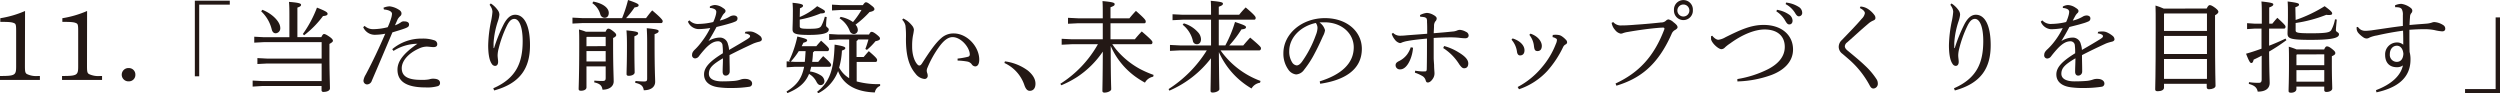
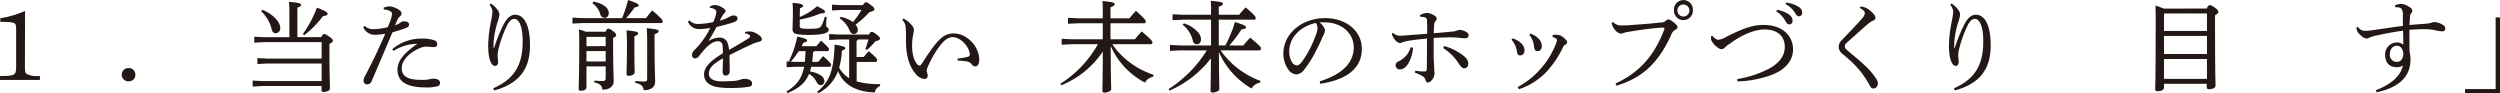
<svg xmlns="http://www.w3.org/2000/svg" preserveAspectRatio="none" viewBox="0 0 808.35 30.14">
  <defs>
    <style>.cls-1{fill:#231815;}</style>
  </defs>
  <g id="レイヤー_2" data-name="レイヤー 2">
    <g id="レイヤー_1-2" data-name="レイヤー 1">
      <path class="cls-1" d="M8.06,21.25c0,1.95.1,2.3.61,2.68a7,7,0,0,0,3.68.64h.55v1.28H0V24.57c4.86,0,5.22-.25,5.22-3.07V9.92c0-1.73-.1-2.18-.58-2.4C3.9,7.17,3.17,7.07.1,7.07V5.89a32.84,32.84,0,0,0,8-2.34Z" />
-       <path class="cls-1" d="M28.13,21.25c0,1.95.09,2.3.6,2.68a7,7,0,0,0,3.68.64H33v1.28H20.06V24.57c4.87,0,5.22-.25,5.22-3.07V9.92c0-1.73-.1-2.18-.58-2.4-.73-.35-1.47-.45-4.54-.45V5.89a32.9,32.9,0,0,0,8-2.34Z" />
      <path class="cls-1" d="M43.77,24.16a2.07,2.07,0,0,1-2.11,2.14,2.15,2.15,0,1,1,0-4.29A2.08,2.08,0,0,1,43.77,24.16Z" />
-       <path class="cls-1" d="M63,.22H74.3V1.5H64.41V24.67H63Z" />
      <path class="cls-1" d="M103.9,12c.42-.86.64-1,.9-1s.67.16,1.66.83,1.19,1.09,1.19,1.37-.39.61-1.13,1v3.13c0,6.11.17,10,.17,11.23,0,.77-1,1.16-2.09,1.16a.55.55,0,0,1-.63-.61V27.81H84.77L81.69,28V26.05l3.08.16H104V20.54H86.3l-3.07.16V18.78l3.07.16H104V13.63H85.28l-3.07.16V11.87l3.07.16h8.29V5.44c0-1.89,0-3.46-.13-4.83,3.29.25,3.9.54,3.9.93s-.22.57-1.18.92V12ZM84.83,3.17C88.16,4.48,90.62,7.1,90.62,9a1.59,1.59,0,0,1-1.47,1.76c-.7,0-1.12-.51-1.31-1.34a11.82,11.82,0,0,0-3.39-5.76ZM97.92,11a37.36,37.36,0,0,0,4.57-8.54c2.91,1.15,3.43,1.54,3.43,2s-.45.64-1.48.73a31,31,0,0,1-6.11,6.21Z" />
      <path class="cls-1" d="M124,2.5A5.61,5.61,0,0,1,126,2.05a7.05,7.05,0,0,1,2.82,1c.8.45,1,.9,1,1.31a1.07,1.07,0,0,1-.38.83,4.48,4.48,0,0,0-.84,1c-.28.64-.51,1.15-.89,2a7.24,7.24,0,0,0,1.95-1,1.45,1.45,0,0,1,1-.28c1,0,1.6.35,1.6,1s-.29.89-1.44,1.31-2.24.73-3.94,1.25c-2.49,5.88-4.57,10.81-6.65,15.61a1.67,1.67,0,0,1-1.57,1.22A1.2,1.2,0,0,1,117.53,26a5,5,0,0,1,.71-1.85c2.24-4.19,4.29-8.55,6.33-13.25a18.56,18.56,0,0,1-3.45.35,4.08,4.08,0,0,1-3.68-2.46l.45-.42a4,4,0,0,0,2.88,1.06,19.57,19.57,0,0,0,4.6-.64,23.16,23.16,0,0,0,1.06-2.75,6.61,6.61,0,0,0,.32-1.54c0-.8-1-1.28-2.62-1.44Zm2.82,13.4a14.63,14.63,0,0,1,9.63-3.42,11.3,11.3,0,0,1,3.93.54,1.29,1.29,0,0,1,1,1.31c0,.58-.41.9-1.21.9-.55,0-1.64-.16-2.18-.16a5.85,5.85,0,0,0-2.49.61c-3.72,1.66-5.6,4.19-5.6,6.37,0,2.72,2.14,3.77,6.2,3.77a12.13,12.13,0,0,0,2.66-.16,4.59,4.59,0,0,1,1.18-.22c1.73,0,2.34.57,2.34,1.41a1,1,0,0,1-.71,1,12.41,12.41,0,0,1-3.93.42c-6.43,0-9.12-2.05-9.12-5.76,0-2.56,1.73-5.12,6.46-8.36a14.66,14.66,0,0,0-7.74,2.31Z" />
      <path class="cls-1" d="M158.69,1.12a8,8,0,0,1,2.24,2.14,2.52,2.52,0,0,1,.54,1.51A9.12,9.12,0,0,1,161,6.82a27.6,27.6,0,0,0-1.41,7.07v1.66h.16a49.81,49.81,0,0,1,3.2-7.87c1.06-1.92,2.21-2.91,3.62-2.91,2.91,0,4.8,3.39,4.8,9.88,0,7.36-3.14,12.29-11.59,14.6l-.28-.71C167,25.28,169,20.16,169,13.25c0-4.61-1.15-7.14-2.69-7.14-1.12,0-1.82,1-2.46,2.31a37.55,37.55,0,0,0-2.63,7.32,9.34,9.34,0,0,0-.32,2.11c0,.77.16,1.51.16,2.12,0,.8-.32,1.34-1,1.34a1.29,1.29,0,0,1-1.05-.67c-.87-1.22-1.16-3.55-1.16-6a42.06,42.06,0,0,1,1-8.13,23.11,23.11,0,0,0,.38-2.69,3.2,3.2,0,0,0-.29-1.21,6.35,6.35,0,0,0-.64-1.06Z" />
      <path class="cls-1" d="M201.15,5.86A41.87,41.87,0,0,0,203.07,0c3.1,1.06,3.42,1.34,3.42,1.7s-.28.57-1.31.7a27.85,27.85,0,0,1-2.75,3.46h6.46c.61-.8,1.19-1.61,2-2.5,3,2.53,3.39,3.17,3.39,3.49s-.19.61-.48.61h-25.5l-3.2.16V5.7l3.2.16ZM189.63,21.47v6.78c0,.64-.7,1.09-1.76,1.09-.54,0-.77-.19-.77-.57,0-.84.19-4.2.19-14.5,0-2.14,0-3.42-.09-4.73a18.18,18.18,0,0,1,2.27.73h6.34c.35-.83.6-1,.89-1s.64.1,1.54.8,1,1,1,1.28-.25.61-1,.93v2.14c0,7.33.19,10.47.19,11.91S197.21,29,194.81,29c-.19-1.31-.8-1.95-2.68-2.37l.06-.57c.93.09,1.79.12,2.59.12s1.06-.19,1.06-1V21.47Zm6.21-6.56v-3h-6.08l-.13.13v2.91Zm-6.21,1.6v3.36h6.21V16.51Zm2.21-16c3.33.64,5,2.15,5,3.65,0,1.09-.61,1.6-1.34,1.6a1.48,1.48,0,0,1-1.41-1.18,6.46,6.46,0,0,0-2.56-3.55Zm13.28,14.08c0,5.83.09,7.84.09,8.83,0,.58-.76,1.09-1.92,1.09-.48,0-.7-.19-.7-.57,0-1.28.13-3.3.13-9.41,0-2.47-.07-3.52-.16-4.71,3.33.32,3.77.55,3.77.93s-.22.58-1.21,1Zm.35,11.59c1,.09,1.86.16,2.78.16s1-.26,1-1.06V13.69c0-2.3-.07-3.39-.13-4.57,3.33.32,3.84.54,3.84.93s-.26.61-1.31,1v3c0,8.35.19,11.2.19,12.38,0,1.63-1.28,2.75-3.68,2.75-.19-1.34-.86-2-2.78-2.4Z" />
      <path class="cls-1" d="M241,10.3a7,7,0,0,1,1.47-.13,3.69,3.69,0,0,1,1.31.26,7.86,7.86,0,0,1,1.86,1.09,1.57,1.57,0,0,1,.7,1.18c0,.39-.32.64-.8.77a13.18,13.18,0,0,0-1.95.61c-2.69,1.25-4.74,2.21-7.71,3.74,0,2,.06,3.52.06,4.64v.71a1.28,1.28,0,0,1-1.28,1.28c-.64,0-1-.48-1-1.25v-.1c0-1.41.1-2.75.1-4.25-3.39,2-4.55,3.13-4.55,5,0,1.56,1.48,2.46,4.29,2.46,1.41,0,2.85-.06,4-.16a8.67,8.67,0,0,0,2.05-.45,3.53,3.53,0,0,1,1.35-.19H241c1.28,0,2.15.64,2.18,1.41a1,1,0,0,1-.83,1.12,37.23,37.23,0,0,1-5.89.41,26.41,26.41,0,0,1-3.81-.19c-3.36-.35-5-1.95-5-4.19s1.76-4.19,6.08-6.85a19.15,19.15,0,0,0-.1-2.53,1.39,1.39,0,0,0-1.44-1.34c-1.22,0-2.4.61-3.87,2.08A32.91,32.91,0,0,0,226,18.17a1.59,1.59,0,0,1-1.22.71,1,1,0,0,1-1-1.19c0-.54.22-1.05,1.06-1.82A20.44,20.44,0,0,0,227,13.34a24.73,24.73,0,0,0,2.65-4.29,23.05,23.05,0,0,1-3.74.36A3.83,3.83,0,0,1,222.43,7l.48-.42a3.79,3.79,0,0,0,3.17,1.15,21.14,21.14,0,0,0,4.54-.61,11.91,11.91,0,0,0,.74-1.95,5.45,5.45,0,0,0,.25-1.34,1,1,0,0,0-.54-.86,3.32,3.32,0,0,0-1.54-.39l0-.48a3.69,3.69,0,0,1,1.67-.48,4.81,4.81,0,0,1,2.49.9c.67.41.9.7.9,1.05a.88.88,0,0,1-.35.67,3.7,3.7,0,0,0-.58.71c-.26.45-.61,1.09-.93,1.7a11.4,11.4,0,0,0,3.23-1.28A2.55,2.55,0,0,1,237.21,5c.8,0,1.25.39,1.25.9a1,1,0,0,1-.57,1,12.72,12.72,0,0,1-2,.71c-1.21.38-2.3.63-4.22,1.12-.8,1.53-1.57,2.88-2.59,4.54a7.19,7.19,0,0,1,3.61-1.12,2.65,2.65,0,0,1,2.69,2.17,6.39,6.39,0,0,1,.35,1.83c2.56-1.47,4.45-2.59,5.8-3.43.76-.48,1-.7,1-1a.56.56,0,0,0-.32-.51,3.13,3.13,0,0,0-1.38-.41Z" />
      <path class="cls-1" d="M264.57,20c.55-.67,1-1.22,1.6-1.86,2.34,2.11,2.56,2.53,2.56,2.85s-.19.61-.51.61H262.3c-.13.51-.25,1-.41,1.5a8.88,8.88,0,0,1,3.52,1.28,2.36,2.36,0,0,1,1.15,1.76,1.24,1.24,0,0,1-1.15,1.38c-.64,0-1-.29-1.44-1.12a6,6,0,0,0-2.37-2.5c-1.35,3.3-3.87,4.9-7,6.21l-.29-.51c3.33-2.08,4.9-4.1,5.7-8h-3l-2.66.16V19.84l1.16.06-.36-.22a34.84,34.84,0,0,0,2.66-7.87c2.85.67,3.17.92,3.17,1.24s-.32.55-1.22.77c-.16.39-.35.74-.54,1.12h4.73c.55-.7,1-1.15,1.54-1.79,2.37,2.08,2.56,2.46,2.56,2.78s-.19.61-.51.61h-4.26a1.18,1.18,0,0,1-.41.39,29.89,29.89,0,0,1-.26,3.07Zm-4.35,0c.13-1.15.19-2.31.26-3.46h-2.21a23.4,23.4,0,0,1-2.59,3.39L257,20ZM258.59,5.5A20.18,20.18,0,0,0,264.22,2c2.27,1.24,2.53,1.37,2.53,1.82,0,.29-.35.51-1.18.51h-.2a32,32,0,0,1-6.78,2V8.45c0,.7.38.86,2.94.86,3.17,0,3.72-.26,4.16-1.18a13.21,13.21,0,0,0,1-2.72l.61.09c-.09,1-.19,1.86-.19,2.72,0,.64.86.71.86,1.35,0,1-1.44,1.72-6.4,1.72-4.41,0-5.31-.41-5.31-1.82,0-1,.1-2.49.1-5.25a30.23,30.23,0,0,0-.1-3.32c3,.28,3.39.6,3.39.92s-.16.52-1,.87ZM281,11.17c.32-.67.54-.87.83-.87s.71.13,1.7.93,1,1,1,1.28-.29.61-1.44.8a21,21,0,0,1-2.78,2.82l-.51-.29a30.13,30.13,0,0,0,1-3.07h-3.36a.94.94,0,0,1-.48.48v5.18h2.3c.58-.67,1.06-1.25,1.66-1.89,2.44,2.08,2.69,2.5,2.69,2.88s-.19.61-.51.61H277v6.3a26.63,26.63,0,0,0,7.58.87v.57a2.68,2.68,0,0,0-1.7,2.12c-6.43-.2-10.3-2.72-11.9-6.92a13.13,13.13,0,0,1-6.4,7.17l-.38-.45c3.93-3.16,5.41-6.78,5.66-15.26,2.88.45,3.46.77,3.46,1.12s-.32.54-1.09.8a24.2,24.2,0,0,1-.9,5.5,9,9,0,0,0,3.24,3.43V12.77h-3.68l-2.79.16V11l2.79.16Zm-2-9.51c.55-.8.74-.92,1-.92s.61.09,1.73,1c1,.73,1,1,1,1.28s-.38.67-1.57.86a31.26,31.26,0,0,1-4.54,4.1,2.55,2.55,0,0,1,.74,1.63A1.28,1.28,0,0,1,276.09,11a1.51,1.51,0,0,1-1.37-1.09,8.44,8.44,0,0,0-3.27-4l.36-.45a10.15,10.15,0,0,1,4,1.67,28.05,28.05,0,0,0,2.75-3.91h-6.66l-2.88.16V1.5l2.88.16Z" />
      <path class="cls-1" d="M309.63,18.94a23.61,23.61,0,0,0,3.3-.57.74.74,0,0,0,.64-.8C313.5,15.26,310.69,12,308,12c-1.6,0-3.07,1.34-4.48,3.33a33.11,33.11,0,0,0-3.65,6.59,2.46,2.46,0,0,0-.22,1,3.14,3.14,0,0,0,.12.61,2.66,2.66,0,0,1,.2,1,1,1,0,0,1-1,1h-.06a4.14,4.14,0,0,1-2.88-1.7c-2.18-2.56-3.13-6-3.1-11.39a28,28,0,0,0-.16-4.16,3.82,3.82,0,0,0-1.06-1.89l.35-.41a8.59,8.59,0,0,1,1.35.8A9.65,9.65,0,0,1,295,8.38a2.48,2.48,0,0,1,.51,1.22,15.94,15.94,0,0,1-.29,1.79,17.74,17.74,0,0,0-.29,3.3v.44c0,2.37.67,4.64,1.73,5.73a.81.81,0,0,0,.61.32c.25,0,.48-.13.83-.64,2.4-3.74,4.35-6.59,6.18-8.16a5.85,5.85,0,0,1,4.06-1.57c4.45,0,8.29,4.36,8.29,8.45,0,1.47-.52,2.21-1.31,2.21a1.47,1.47,0,0,1-1.16-.74,2.28,2.28,0,0,0-1.4-.83,21.68,21.68,0,0,0-3.14-.32Z" />
-       <path class="cls-1" d="M324.93,19.84a15.93,15.93,0,0,1,7.45,3c1.57,1.31,2.43,2.72,2.43,4.22s-.73,2.31-1.85,2.31c-.8,0-1.35-.68-1.76-1.92a12.13,12.13,0,0,0-6.43-7.08Z" />
      <path class="cls-1" d="M356.57,12.7V7.52h-8l-3.24.16V5.76l3.24.16h8V5.73c0-2.91,0-4.13-.09-5.38,3.58.32,3.93.58,3.93,1s-.25.58-1.34,1V5.92h6.11c.67-.83,1.35-1.6,2.11-2.4,2.88,2.53,3.17,3,3.17,3.42s-.16.58-.45.58H359.07V12.7h7.87a33.63,33.63,0,0,1,2.24-2.53c3.23,2.76,3.46,3.17,3.46,3.52s-.2.61-.52.61H359.65c.41.58.8,1.15,1.28,1.73a26.55,26.55,0,0,0,7.61,6.24A33.08,33.08,0,0,0,373,24.22l-.13.58a3.84,3.84,0,0,0-2.66,1.92,28.72,28.72,0,0,1-2.88-1.79,24.09,24.09,0,0,1-5.44-5.32,23,23,0,0,1-2.75-4.76c0,10.84.16,13.28.16,14,0,.55-1.09,1.09-2.17,1.09-.45,0-.68-.16-.68-.57,0-1.09.1-3.52.13-12.68a30,30,0,0,1-8.29,8.2,33.22,33.22,0,0,1-5.12,2.68l-.32-.48A36,36,0,0,0,355,14.3h-8.48l-3.24.16V12.54l3.24.16Z" />
      <path class="cls-1" d="M396.19,14.69a39.32,39.32,0,0,0,3.14-7.59c3,1,3.55,1.28,3.55,1.7s-.45.61-1.47.7a35,35,0,0,1-3.94,5.19H402c.67-.8,1.44-1.7,2.24-2.53,3.26,2.75,3.49,3.1,3.49,3.45s-.2.68-.52.68H394.65a27.36,27.36,0,0,0,12.93,9.88l-.16.58a3.84,3.84,0,0,0-2.75,1.86,25.64,25.64,0,0,1-10.56-11.78c.06,9.12.16,11.26.16,12,0,.54-1.09,1.09-2.18,1.09-.44,0-.67-.16-.67-.58,0-1,.07-3.13.13-10.49a33.79,33.79,0,0,1-13.44,10.46l-.26-.51a39.8,39.8,0,0,0,12.36-12.51h-8.68l-3.23.16V14.53l3.23.16h10.05V6.37h-9.21l-3.24.16V4.61l3.24.16h9.21c0-2.31,0-3.39-.09-4.51,3.58.32,3.93.54,3.93.92s-.25.61-1.34,1V4.77h6.59a29.31,29.31,0,0,1,2.11-2.37c2.94,2.5,3.23,3,3.23,3.39s-.19.58-.48.58H394.08c0,2.78,0,5.53,0,8.32ZM382.78,7.55a9.78,9.78,0,0,1,4.55,2.85,3.48,3.48,0,0,1,1,2.27c0,1.06-.55,1.63-1.35,1.63a1.27,1.27,0,0,1-1.28-1.12A9.34,9.34,0,0,0,382.4,8Z" />
      <path class="cls-1" d="M426.72,26.3c7-2.17,11-5.82,11-11,0-4.45-3.81-8.06-9.41-8.09h-.45c-.41,0-.8,0-1.21.06a4.49,4.49,0,0,1,1.79,2.5,5.58,5.58,0,0,1-.67,1.92c-.45,1-1.44,3.26-2.63,5.47a31.85,31.85,0,0,1-3.45,5.37,3.41,3.41,0,0,1-2.6,1.54,3.54,3.54,0,0,1-2.52-1.57,8.77,8.77,0,0,1-1.6-5.28c0-6.21,5.88-11.36,13.44-11.36,7.16,0,11.93,4.39,11.93,9.92,0,7-6,10.21-13.47,11.3Zm-9.86-9.76a6.48,6.48,0,0,0,1.06,3.81,2,2,0,0,0,1.34.8c.48,0,1-.26,1.67-1.12a35.43,35.43,0,0,0,4.54-8.7A6.87,6.87,0,0,0,426,9.09a2.76,2.76,0,0,0-.54-1.67C420.54,8.48,416.86,12.13,416.86,16.54Z" />
      <path class="cls-1" d="M450.43,10.62a3.11,3.11,0,0,0,2.27.93,19.55,19.55,0,0,0,2.11-.13c1.64-.13,4-.29,6.66-.51,0-1.79,0-2.88-.06-3.81A2.52,2.52,0,0,0,461.28,6a1.26,1.26,0,0,0-.77-.45,7.94,7.94,0,0,0-1.28-.13l-.1-.54a6.09,6.09,0,0,1,2.24-.71,4.79,4.79,0,0,1,2.08.64c.8.42,1.09.83,1.09,1.12a1.35,1.35,0,0,1-.45,1,2.44,2.44,0,0,0-.41,1.44c0,.58-.07,1.41-.1,2.37,2.43-.19,4.26-.35,6.11-.55a4.18,4.18,0,0,0,1.48-.35,3,3,0,0,1,.83-.19,4.65,4.65,0,0,1,2,.64,1.32,1.32,0,0,1,.87,1.15c0,.58-.39.93-1.06.93a15.2,15.2,0,0,1-2.05-.16,25.39,25.39,0,0,0-2.78-.13c-1.6,0-3.36.07-5.41.19v3.27c0,1,0,2,0,3,0,.8.07,1.54.13,2.47,0,1.25.13,2.17.13,2.72a3,3,0,0,1-.58,1.79c-.57.86-1.15,1.15-1.56,1.15s-.52-.16-.68-.57a2.47,2.47,0,0,0-.92-1.41,12.56,12.56,0,0,0-2.6-1.19l.1-.64a18,18,0,0,0,2.14.23,7.23,7.23,0,0,0,.77,0h.26c.38,0,.57-.19.57-.8.07-3.1.07-6.5.07-9.82-2.69.25-4.67.48-6.18.76a9.54,9.54,0,0,0-1.85.48,2.36,2.36,0,0,1-.68.23A2.8,2.8,0,0,1,451,12.8a5.33,5.33,0,0,1-1-1.86Zm6.46,4.8a12.33,12.33,0,0,1-1,4.07c-.77,1.76-1.89,2.94-3.13,2.94h-.07a1.34,1.34,0,0,1-1.44-1.31c0-.64.32-1,1.25-1.44a7.21,7.21,0,0,0,2.5-2.11,8.58,8.58,0,0,0,1.15-2.28Zm10.05-.54a17.55,17.55,0,0,1,4.61,2c2,1.19,3.2,2.34,3.2,3.62,0,1-.45,1.57-1.34,1.57-.55,0-.9-.36-1.54-1.22a16.74,16.74,0,0,0-5.22-5.31Z" />
      <path class="cls-1" d="M489.09,12.42c2.59.83,3.84,2.39,3.84,3.83,0,1.19-.64,1.67-1.44,1.67-.52,0-.9-.39-1-1.28a7.3,7.3,0,0,0-1.76-3.81Zm1.63,15.71a25.82,25.82,0,0,0,7.84-6.37,25.9,25.9,0,0,0,4.51-7.55,3.48,3.48,0,0,0,.35-1.25.51.51,0,0,0-.29-.51A3.35,3.35,0,0,0,502,12l.07-.71c.32,0,.6-.06.89-.06a7,7,0,0,1,.83.06,2.5,2.5,0,0,1,1.09.36,6.75,6.75,0,0,1,1.38,1.15,1.25,1.25,0,0,1,.45.86.77.77,0,0,1-.48.7,1.83,1.83,0,0,0-.77.77,32.82,32.82,0,0,1-5.15,7.81,22.07,22.07,0,0,1-9.16,5.92Zm4.16-17.25c2.69.93,3.65,2.78,3.65,3.93s-.55,1.7-1.38,1.7-1-.45-1.15-1.5a6.89,6.89,0,0,0-1.51-3.75Z" />
      <path class="cls-1" d="M522.37,27c7.48-3.48,12.44-8.67,15.8-17.59a.27.27,0,0,0,0-.17c0-.19-.13-.31-.39-.31s-.77,0-2.05.12c-2.52.23-5.76.64-9.37,1.28a8.2,8.2,0,0,0-1.51.36,1.91,1.91,0,0,1-.8.19,3.07,3.07,0,0,1-1.85-1.22,4.44,4.44,0,0,1-1.09-2.27l.51-.26a3.22,3.22,0,0,0,2.75,1.09h.29c1.22,0,3-.13,4.45-.25,2.5-.16,5.34-.42,8-.71a2.17,2.17,0,0,0,1.6-.61,1.34,1.34,0,0,1,.77-.38,3.56,3.56,0,0,1,1.6.89c1,.77,1.34,1.19,1.34,1.67,0,.29-.38.64-.8.86a2.45,2.45,0,0,0-1.12,1.28c-4.57,10.34-10.4,14.47-17.85,16.74Zm25-23.74a3.06,3.06,0,1,1-6.11,0,3.06,3.06,0,1,1,6.11,0Zm-5,0a1.94,1.94,0,1,0,3.87,0,1.94,1.94,0,0,0-3.87,0Z" />
      <path class="cls-1" d="M553.63,11.55c.83,1,1.54,1.31,2,1.31a6,6,0,0,0,2.24-.8c5-2.49,8.35-4,12.39-4,5.82,0,9.5,3.3,9.5,7.94,0,4.16-3.23,6.84-7,8.25a34.85,34.85,0,0,1-11,2.08l0-.77a34.22,34.22,0,0,0,9.86-3.16c3.52-1.8,5.47-4.23,5.47-7.24,0-3.42-2.3-5.63-6.53-5.63-2.94,0-6.94,1.44-11.1,4.48a13.09,13.09,0,0,0-1.7,1.31,1.63,1.63,0,0,1-1.15.58c-1,0-3.17-2-3.36-3.26,0-.19,0-.42,0-.64v-.29Zm20.93-8.38a9.46,9.46,0,0,1,4,1.6,2.49,2.49,0,0,1,1.05,1.89c0,.8-.44,1.24-1.05,1.24s-.9-.48-1.44-1.4a8.53,8.53,0,0,0-2.75-2.82ZM577.5.83a9.52,9.52,0,0,1,4.06,1.38,2.23,2.23,0,0,1,1.16,1.85,1.09,1.09,0,0,1-1.06,1.22c-.38,0-.73-.19-1.28-1.15a8,8,0,0,0-3-2.79Z" />
      <path class="cls-1" d="M601.57,2.11a5,5,0,0,1,2.72,1A7.78,7.78,0,0,1,606.17,5a1.55,1.55,0,0,1,.23.8c0,.42-.19.64-.77.87a6.37,6.37,0,0,0-1.28.77c-1.31,1.12-2.34,2-3.62,3.16s-2.46,2.21-3.48,3.11a1.69,1.69,0,0,0-.74,1.24c0,.52.35,1,1.12,1.6,1.89,1.57,3.78,3.11,5.38,4.64a23.31,23.31,0,0,1,3.71,4.36,2.47,2.47,0,0,1,.45,1.37,1.53,1.53,0,0,1-1.35,1.7c-.51,0-.86-.19-1.28-1a29.7,29.7,0,0,0-6.17-7.94c-.93-.83-1.8-1.57-2.66-2.3a2.8,2.8,0,0,1-1.18-2.21,3,3,0,0,1,1-2.21c2.34-2.43,4.67-4.8,6.46-6.91a3.26,3.26,0,0,0,1-1.79c0-.42-.38-1.06-1.63-1.66Z" />
      <path class="cls-1" d="M631,1.12a8,8,0,0,1,2.24,2.14,2.52,2.52,0,0,1,.54,1.51,9.12,9.12,0,0,1-.48,2.05,27.6,27.6,0,0,0-1.41,7.07v1.66h.16a49.81,49.81,0,0,1,3.2-7.87c1.06-1.92,2.21-2.91,3.62-2.91,2.91,0,4.8,3.39,4.8,9.88,0,7.36-3.14,12.29-11.59,14.6l-.28-.71c7.48-3.26,9.47-8.38,9.47-15.29,0-4.61-1.15-7.14-2.69-7.14-1.12,0-1.82,1-2.46,2.31a37.55,37.55,0,0,0-2.63,7.32,9.34,9.34,0,0,0-.32,2.11c0,.77.16,1.51.16,2.12,0,.8-.32,1.34-1,1.34a1.29,1.29,0,0,1-1-.67c-.87-1.22-1.16-3.55-1.16-6a42.06,42.06,0,0,1,1-8.13,23.11,23.11,0,0,0,.38-2.69,3.2,3.2,0,0,0-.29-1.21,6.35,6.35,0,0,0-.64-1.06Z" />
-       <path class="cls-1" d="M678.4,10.3a7,7,0,0,1,1.47-.13,3.69,3.69,0,0,1,1.31.26A7.86,7.86,0,0,1,683,11.52a1.57,1.57,0,0,1,.7,1.18c0,.39-.32.64-.8.77a13.18,13.18,0,0,0-2,.61c-2.69,1.25-4.74,2.21-7.71,3.74,0,2,.06,3.52.06,4.64v.71a1.28,1.28,0,0,1-1.28,1.28c-.64,0-1-.48-1-1.25v-.1c0-1.41.1-2.75.1-4.25-3.39,2-4.55,3.13-4.55,5,0,1.56,1.48,2.46,4.29,2.46,1.41,0,2.85-.06,4-.16a8.67,8.67,0,0,0,2-.45,3.53,3.53,0,0,1,1.35-.19h.09c1.28,0,2.14.64,2.18,1.41a1,1,0,0,1-.83,1.12,37.23,37.23,0,0,1-5.89.41,26.41,26.41,0,0,1-3.81-.19c-3.36-.35-5-1.95-5-4.19s1.76-4.19,6.08-6.85a19.15,19.15,0,0,0-.1-2.53,1.39,1.39,0,0,0-1.44-1.34c-1.22,0-2.4.61-3.87,2.08a32.91,32.91,0,0,0-2.37,2.78,1.59,1.59,0,0,1-1.22.71,1,1,0,0,1-1-1.19c0-.54.22-1.05,1.06-1.82a20.44,20.44,0,0,0,2.27-2.53,24.73,24.73,0,0,0,2.65-4.29,23.05,23.05,0,0,1-3.74.36A3.83,3.83,0,0,1,659.87,7l.48-.42a3.79,3.79,0,0,0,3.17,1.15,21.14,21.14,0,0,0,4.54-.61,11.91,11.91,0,0,0,.74-1.95,5.45,5.45,0,0,0,.25-1.34,1,1,0,0,0-.54-.86A3.32,3.32,0,0,0,667,2.59l0-.48a3.69,3.69,0,0,1,1.67-.48,4.81,4.81,0,0,1,2.49.9c.67.41.9.7.9,1.05a.88.88,0,0,1-.35.67,3.7,3.7,0,0,0-.58.71c-.26.45-.61,1.09-.93,1.7a11.4,11.4,0,0,0,3.23-1.28A2.55,2.55,0,0,1,674.65,5c.8,0,1.25.39,1.25.9a1,1,0,0,1-.57,1,12.72,12.72,0,0,1-2,.71c-1.21.38-2.3.63-4.22,1.12-.8,1.53-1.57,2.88-2.59,4.54a7.19,7.19,0,0,1,3.61-1.12,2.65,2.65,0,0,1,2.69,2.17,6.39,6.39,0,0,1,.35,1.83c2.56-1.47,4.45-2.59,5.8-3.43.76-.48,1-.7,1-1a.56.56,0,0,0-.32-.51,3.13,3.13,0,0,0-1.38-.41Z" />
      <path class="cls-1" d="M713.5,2.75c.45-.89.71-1.09,1-1.09s.7.1,1.79.9c.86.67,1,1,1,1.28s-.28.67-1.08,1.09v4.7c0,14.3.16,17,.16,18.14,0,.64-1,1.09-2.12,1.09-.48,0-.73-.25-.73-.64V27.1H699.71v1.25c0,.74-.9,1.15-2.05,1.15-.57,0-.8-.19-.8-.61,0-.86.16-3.48.16-19.8,0-4.32,0-5.63-.06-7.3.89.29,1.82.58,2.69,1Zm.1,1.6H699.84l-.13.16V10H713.6Zm0,7.27H699.71v5.85H713.6Zm0,7.45H699.71V25.5H713.6Z" />
-       <path class="cls-1" d="M733.69,9.25c0,1.85,0,3.71,0,5.53,1.82-.7,3.58-1.47,5.31-2.3l.29.51a56.93,56.93,0,0,1-5.6,3.68c.06,7.65.19,9.09.19,10.14,0,1.73-1.25,2.82-3.87,2.82-.26-1.31-1-2-2.88-2.5l.06-.57a20.2,20.2,0,0,0,3.1.22c.71,0,1-.22,1-1.15V18c-.89.48-1.76.9-2.59,1.28-.22.87-.41,1.09-.76,1.09s-.68-.38-1.7-3c1.7-.48,3.39-1.05,5-1.63V9.25H729l-2.43.16V7.49l2.43.16h2.33V5.73c0-2.66,0-4-.12-5.25,3.36.35,3.84.58,3.84.93s-.26.61-1.32,1V7.65h1c.52-.61,1-1.25,1.64-1.89C738.65,7.87,739,8.25,739,8.64s-.19.61-.51.61Zm8.58-2.79A44.77,44.77,0,0,0,751.65,2c2.17,1.57,2.43,2,2.43,2.34s-.23.51-1,.51c-.25,0-.54,0-.89-.06a44.75,44.75,0,0,1-9.92,2.65V9.76c0,.77.29,1,5,1,5.22,0,6-.32,6.5-1A11.38,11.38,0,0,0,755,6.24l.57.09c-.13,1.51-.28,2.79-.28,3.43s1,.64,1,1.34c0,1.09-1.89,1.79-9.15,1.79-6.66,0-7.49-.44-7.49-2.08,0-1,.13-2.43.13-5.82,0-2.3,0-3.29-.1-4.51,3.36.42,3.68.64,3.68,1s-.25.54-1.18.86ZM751.49,16c.41-.9.63-1,.92-1s.67.07,1.6.8,1.09,1,1.09,1.38-.25.61-1.12,1v2.43c0,4.9.13,6.88.13,8,0,.67-.86,1.12-1.89,1.12-.45,0-.7-.22-.7-.64V28h-9v.8c0,.73-.77,1.18-1.73,1.18-.58,0-.8-.19-.8-.57,0-1,.13-3.33.13-8.84,0-2.91,0-4.06-.07-5.47a22.41,22.41,0,0,1,2.5.87Zm-8.8,1.6-.16.16v3.32h9V17.57Zm-.16,5.08V26.4h9V22.65Z" />
      <path class="cls-1" d="M774.4,1.73a4.93,4.93,0,0,1,2.08-.48,6.27,6.27,0,0,1,3,1.31,1.2,1.2,0,0,1,.52.9,1.2,1.2,0,0,1-.36.83,1.86,1.86,0,0,0-.38,1.15c-.06.7-.13,1.63-.16,2.65,2.3-.22,3.87-.31,5.44-.44a7.55,7.55,0,0,0,1.7-.32,2.89,2.89,0,0,1,.83-.2,5.93,5.93,0,0,1,2.94,1,1.32,1.32,0,0,1,.64,1.15c0,.54-.35.86-1,.86a15.24,15.24,0,0,1-2.49-.41,16.89,16.89,0,0,0-3.59-.29c-1.21,0-2.72.07-4.51.19v1.7c0,1.6,0,3.39.06,5.47a8.69,8.69,0,0,1,.29,2.46c0,6.15-4.57,9.19-11,10.6l-.16-.71c5-1.89,8-4.67,8.71-8a3.18,3.18,0,0,1-2,.58c-2.31,0-3.75-1.44-3.75-4a3.83,3.83,0,0,1,3.78-4,3,3,0,0,1,2.08.73c0-1.6,0-2.88-.07-4.54-3,.41-5.79.93-8.44,1.54a10,10,0,0,0-2.37.67,1.93,1.93,0,0,1-.9.32,1.9,1.9,0,0,1-1.15-.39,8.18,8.18,0,0,1-1.63-1.44,2.38,2.38,0,0,1-.51-1.21,5.26,5.26,0,0,1,0-.64l.41-.07a2.91,2.91,0,0,0,1.12,1,3,3,0,0,0,1.41.26c.48,0,1.09-.07,1.73-.13,3.42-.48,6.59-1,10.27-1.44,0-1.25,0-2.33,0-3.49A3.66,3.66,0,0,0,776.61,3c-.29-.48-.84-.67-1.89-.67h-.26Zm-1.67,15.8A2.24,2.24,0,0,0,775,20c1.12,0,2-.77,2.11-2.59-.13-1.7-1-2.63-2.11-2.63C773.69,14.81,772.73,15.87,772.73,17.53Z" />
      <path class="cls-1" d="M808.35,30.08h-11.3V28.8h9.89V5.63h1.41Z" />
    </g>
  </g>
</svg>